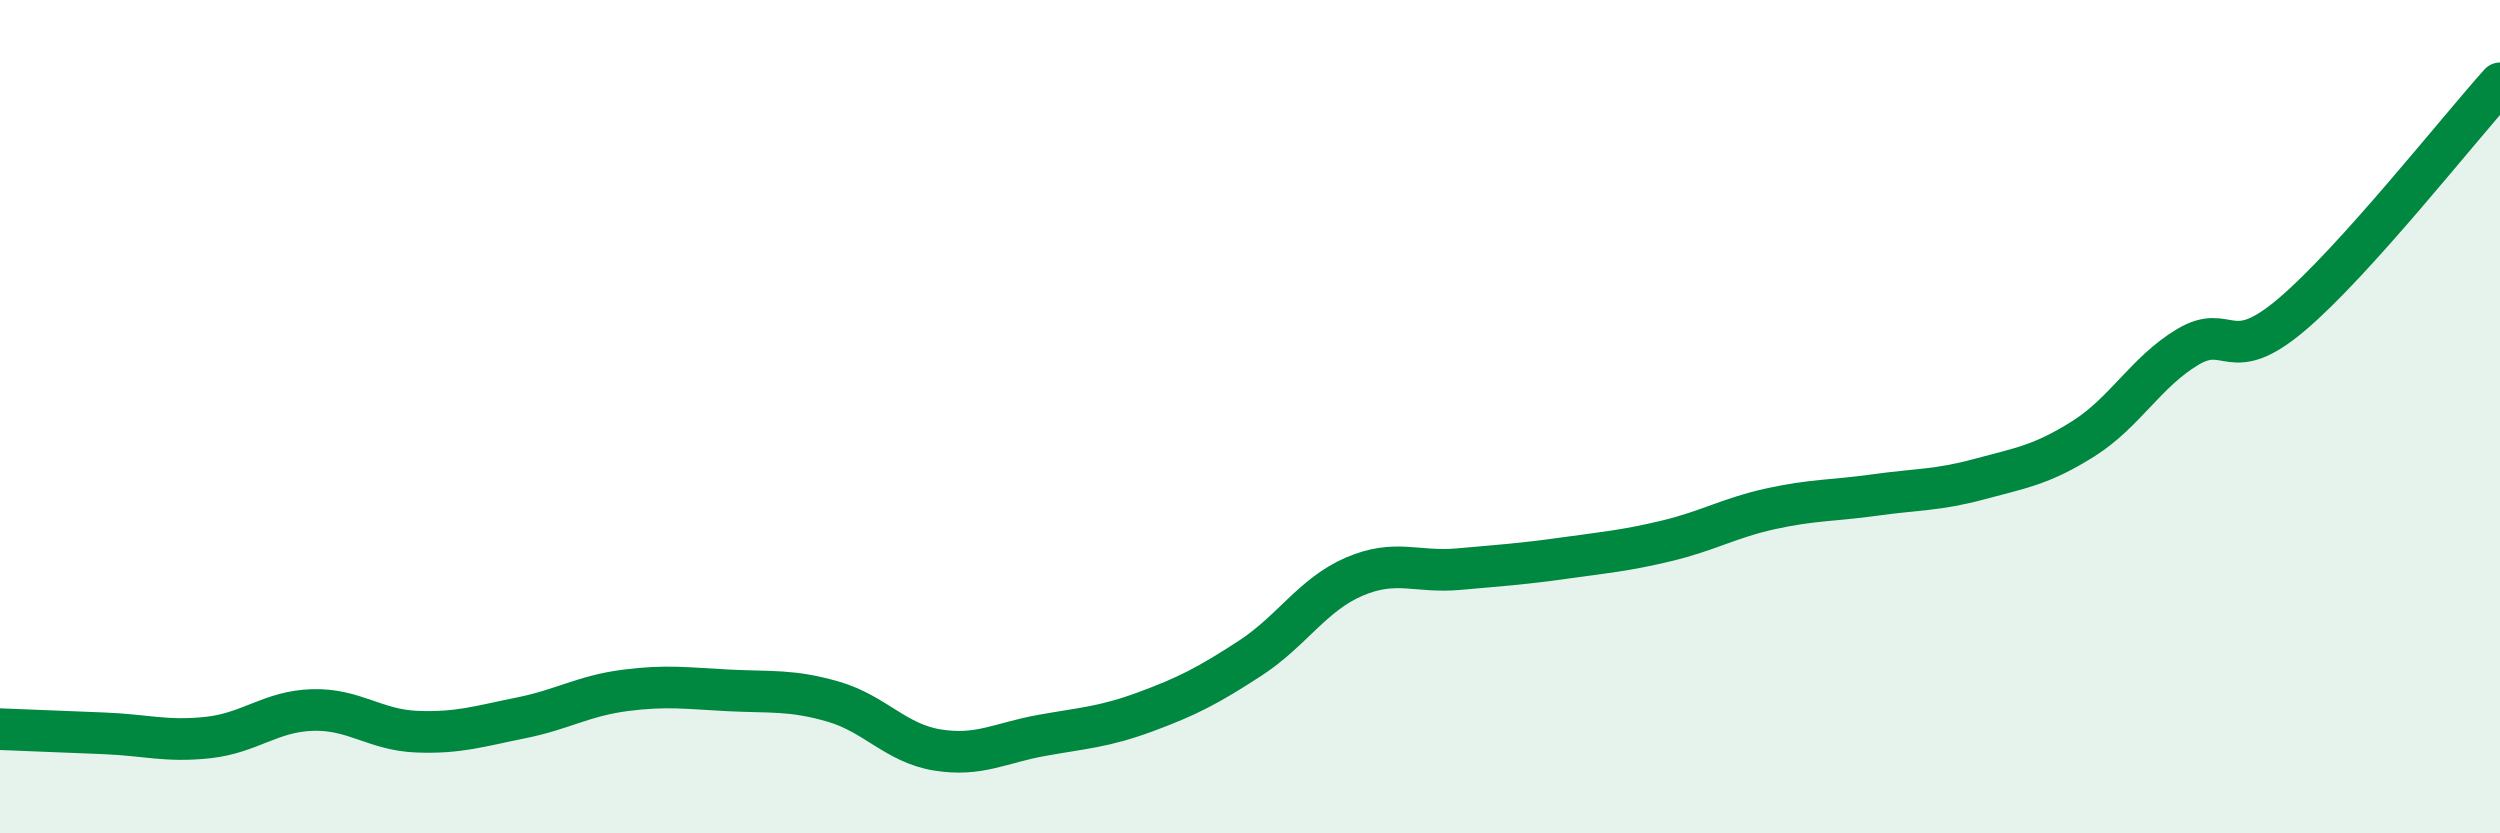
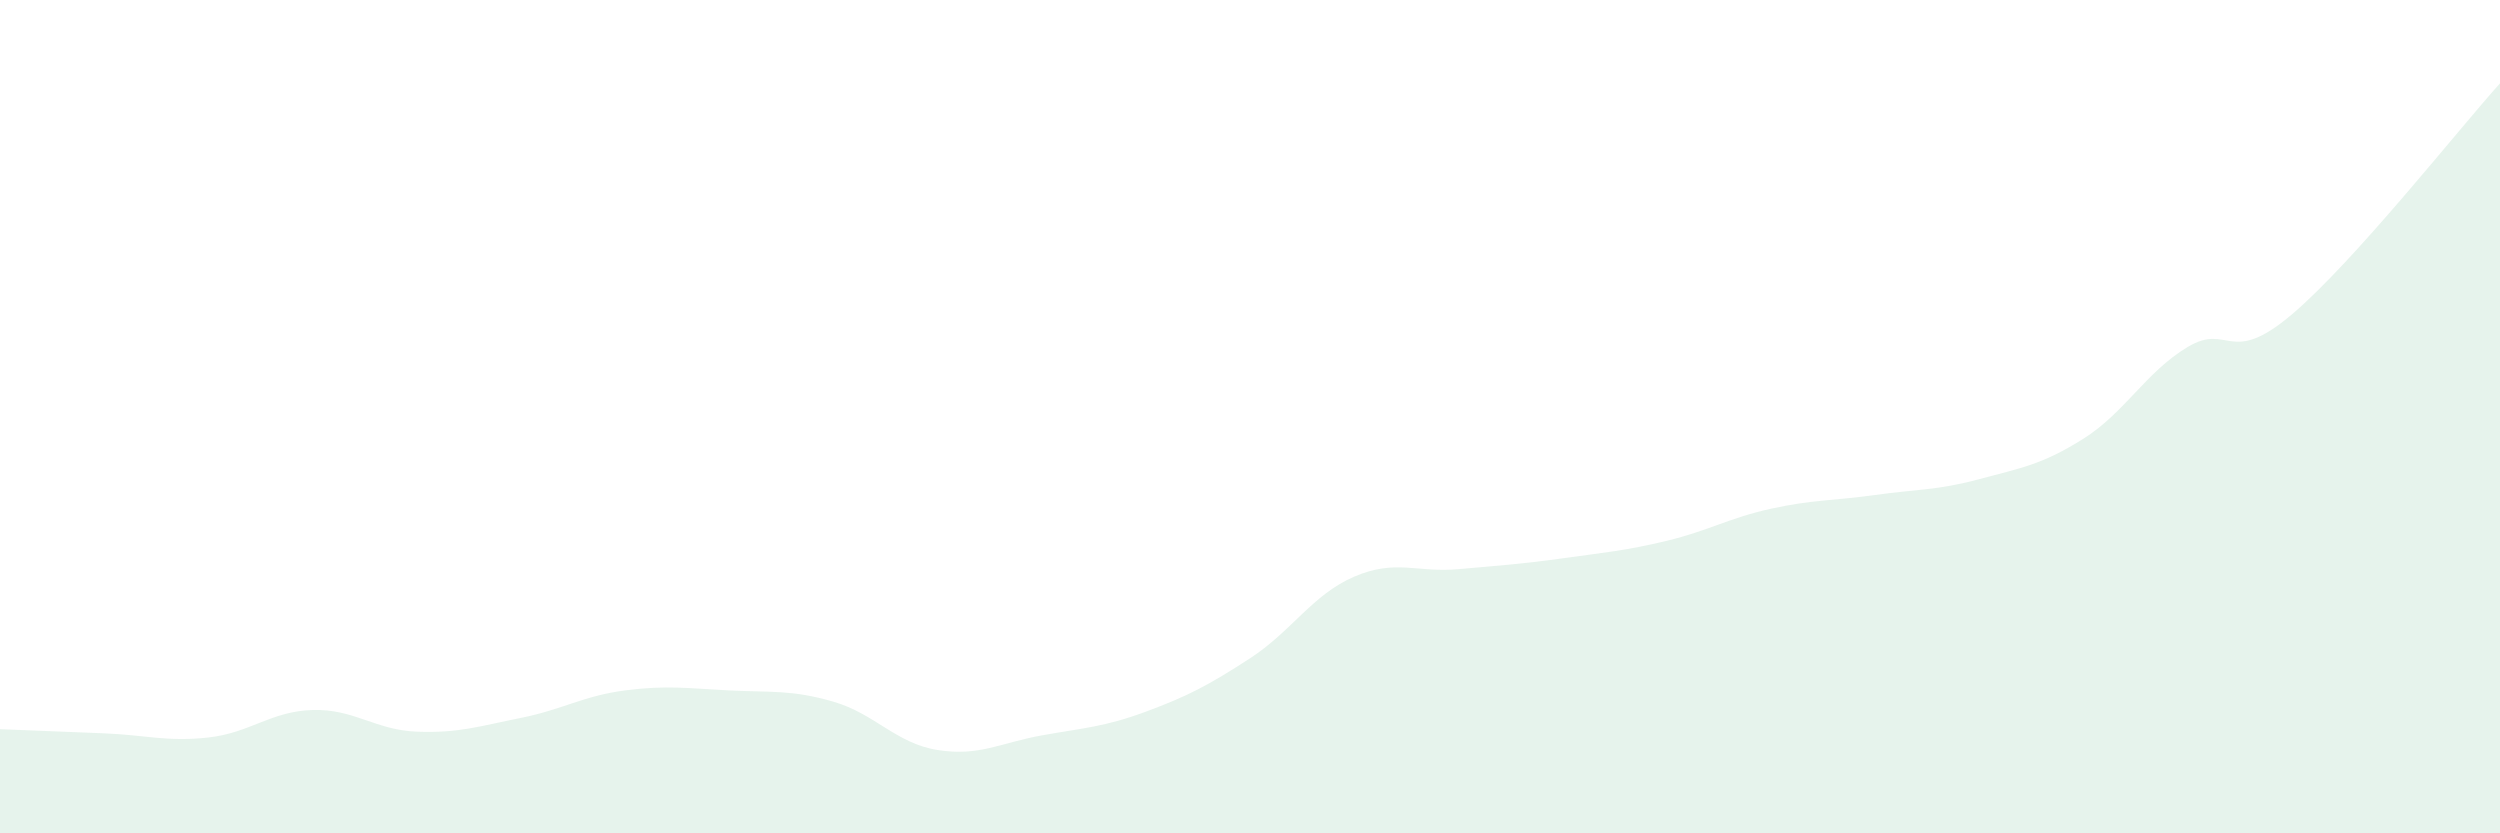
<svg xmlns="http://www.w3.org/2000/svg" width="60" height="20" viewBox="0 0 60 20">
  <path d="M 0,17.5 C 0.5,17.52 1.5,17.56 2.5,17.6 C 3.5,17.64 4,17.81 5,17.7 C 6,17.59 6.5,17.07 7.5,17.04 C 8.5,17.01 9,17.52 10,17.56 C 11,17.6 11.5,17.43 12.5,17.23 C 13.5,17.03 14,16.7 15,16.57 C 16,16.44 16.5,16.52 17.5,16.57 C 18.5,16.62 19,16.55 20,16.84 C 21,17.13 21.5,17.84 22.5,18 C 23.5,18.16 24,17.83 25,17.65 C 26,17.47 26.5,17.45 27.5,17.08 C 28.5,16.71 29,16.45 30,15.8 C 31,15.15 31.5,14.27 32.5,13.84 C 33.5,13.41 34,13.75 35,13.66 C 36,13.57 36.5,13.54 37.5,13.4 C 38.5,13.26 39,13.22 40,12.98 C 41,12.74 41.5,12.43 42.5,12.21 C 43.5,11.99 44,12.02 45,11.88 C 46,11.74 46.5,11.77 47.5,11.5 C 48.5,11.23 49,11.16 50,10.53 C 51,9.9 51.5,8.93 52.5,8.33 C 53.5,7.73 53.5,8.82 55,7.55 C 56.5,6.28 59,3.11 60,2L60 20L0 20Z" fill="#008740" opacity="0.1" stroke-linecap="round" stroke-linejoin="round" />
-   <path d="M 0,17.5 C 0.5,17.52 1.5,17.56 2.5,17.6 C 3.5,17.64 4,17.81 5,17.7 C 6,17.59 6.5,17.07 7.5,17.04 C 8.5,17.01 9,17.52 10,17.56 C 11,17.6 11.5,17.43 12.5,17.23 C 13.5,17.03 14,16.7 15,16.57 C 16,16.44 16.5,16.52 17.5,16.57 C 18.5,16.62 19,16.55 20,16.84 C 21,17.13 21.5,17.84 22.5,18 C 23.5,18.16 24,17.83 25,17.65 C 26,17.47 26.5,17.45 27.5,17.08 C 28.5,16.71 29,16.45 30,15.8 C 31,15.15 31.5,14.27 32.5,13.84 C 33.5,13.41 34,13.75 35,13.66 C 36,13.57 36.5,13.54 37.5,13.4 C 38.5,13.26 39,13.22 40,12.98 C 41,12.74 41.5,12.43 42.5,12.21 C 43.5,11.99 44,12.02 45,11.88 C 46,11.74 46.5,11.77 47.5,11.5 C 48.5,11.23 49,11.16 50,10.53 C 51,9.9 51.5,8.93 52.5,8.33 C 53.5,7.73 53.5,8.82 55,7.55 C 56.5,6.28 59,3.11 60,2" stroke="#008740" stroke-width="1" fill="none" stroke-linecap="round" stroke-linejoin="round" />
</svg>